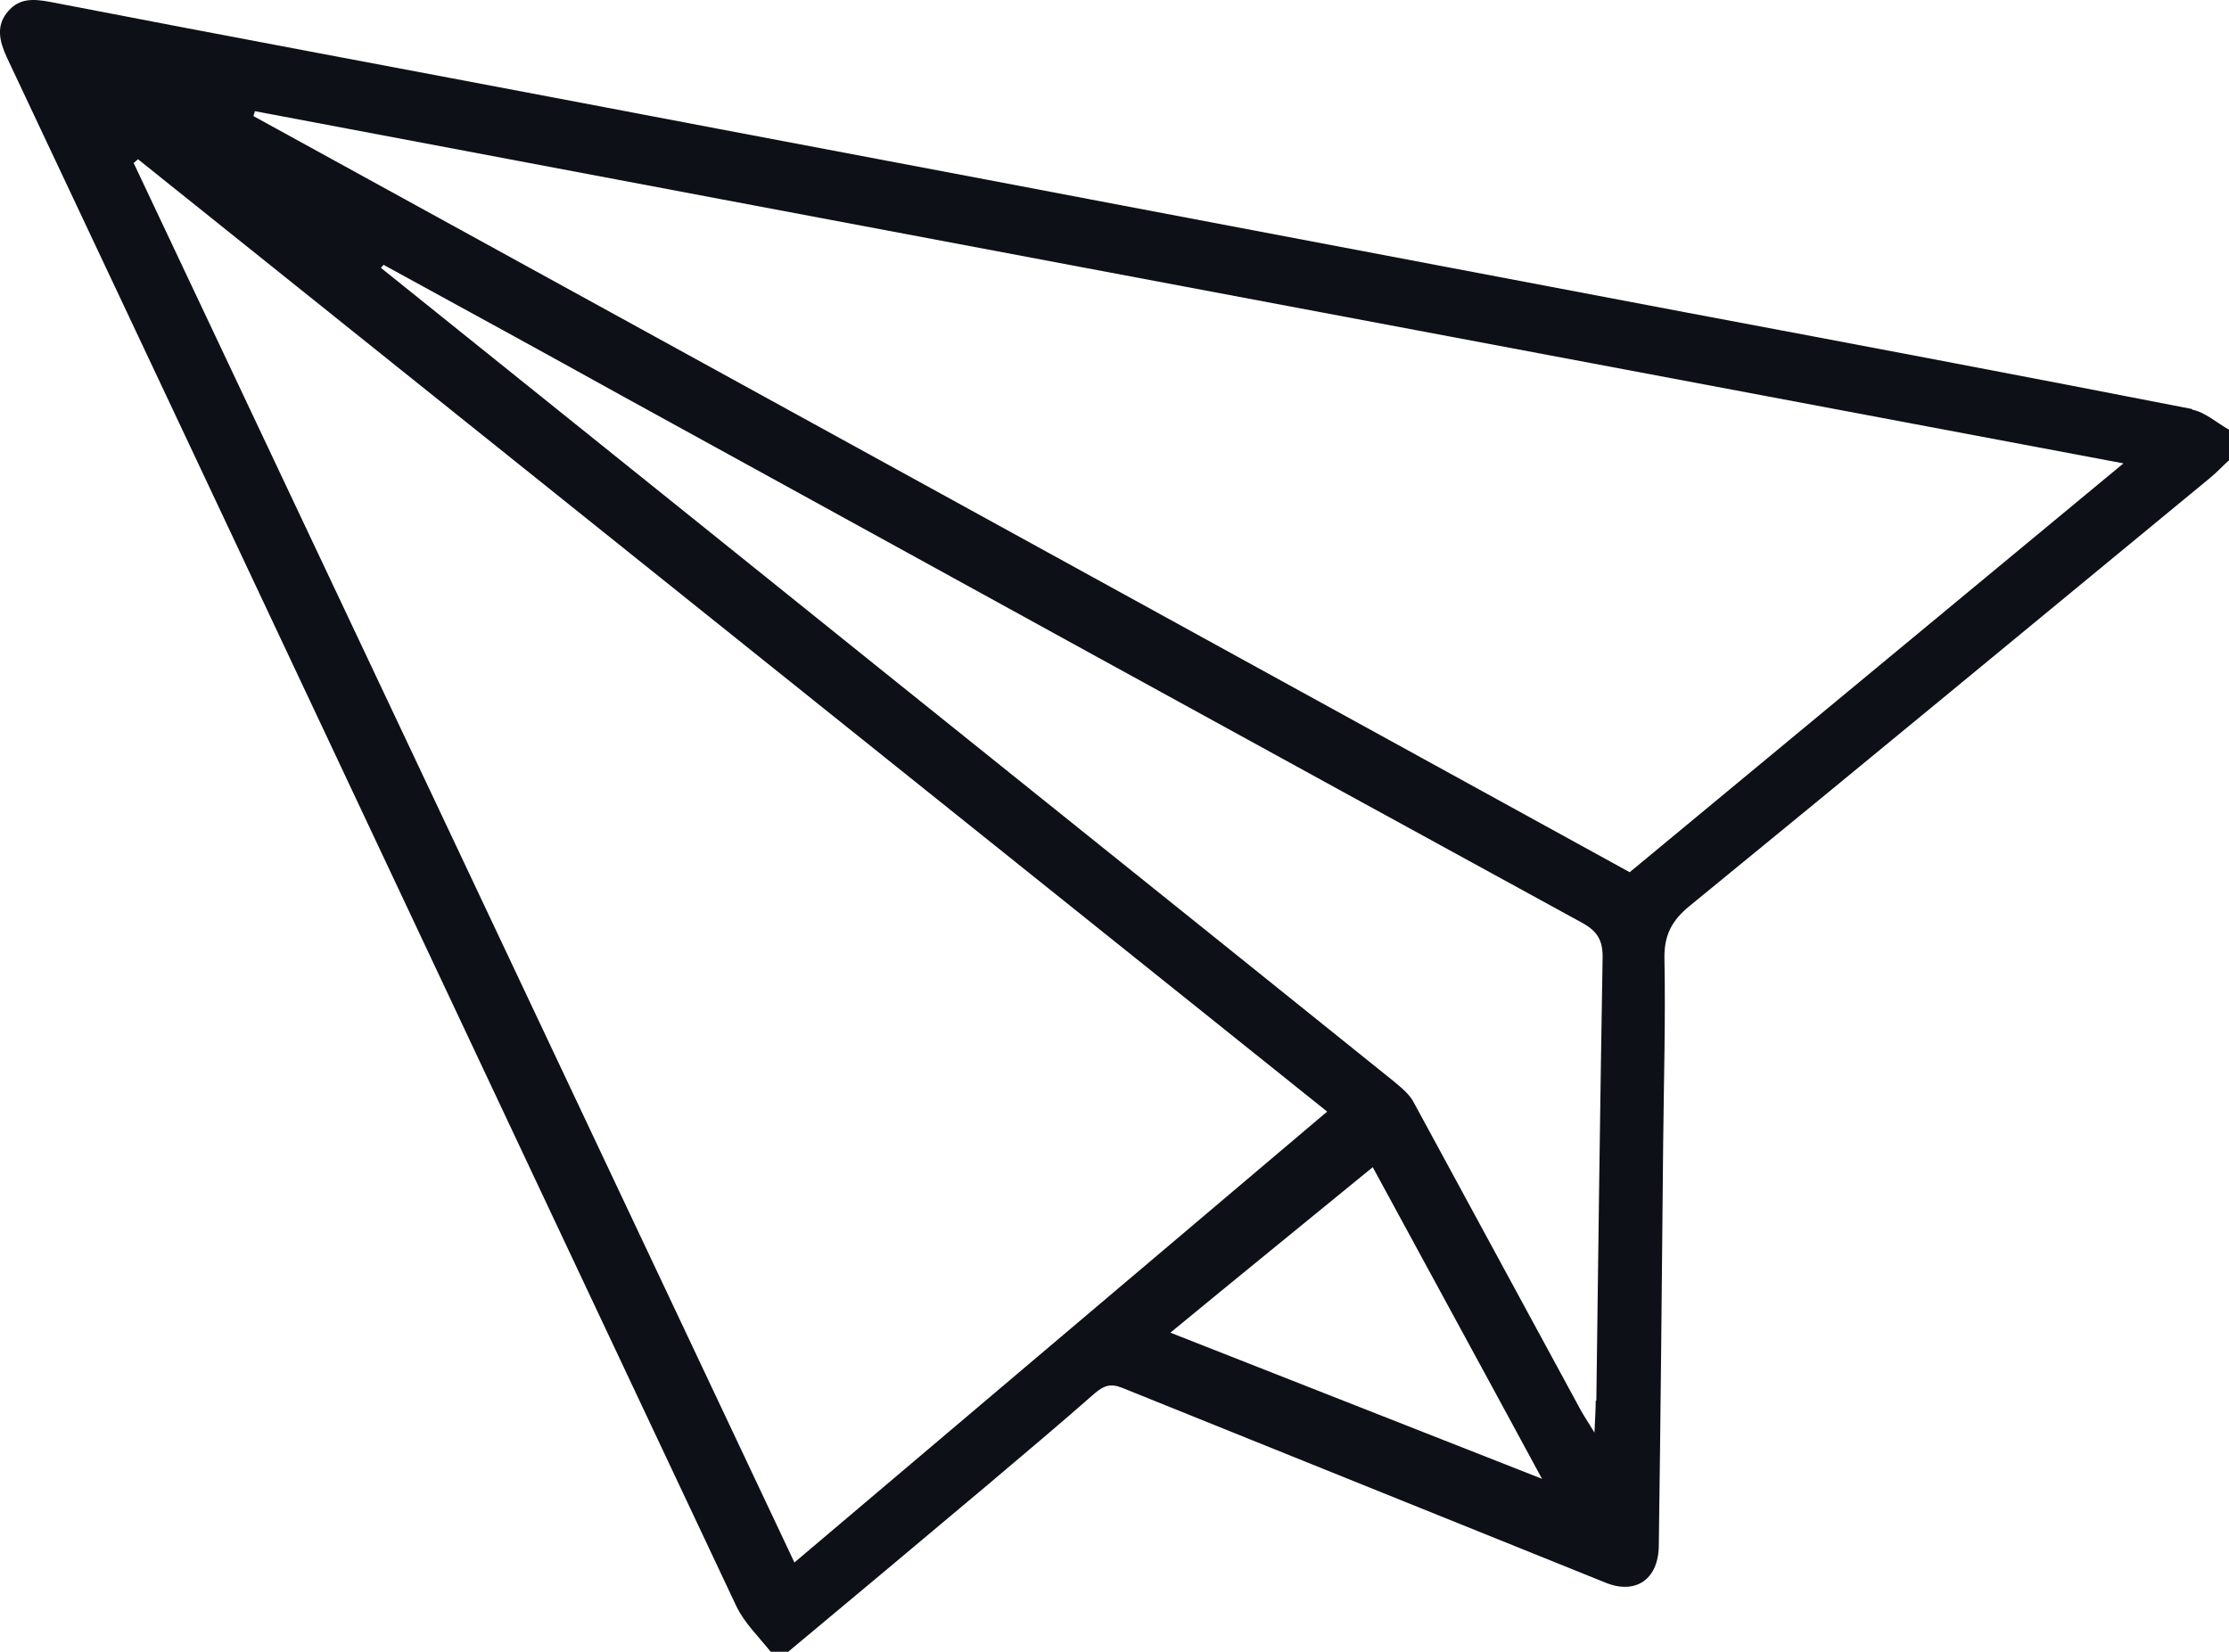
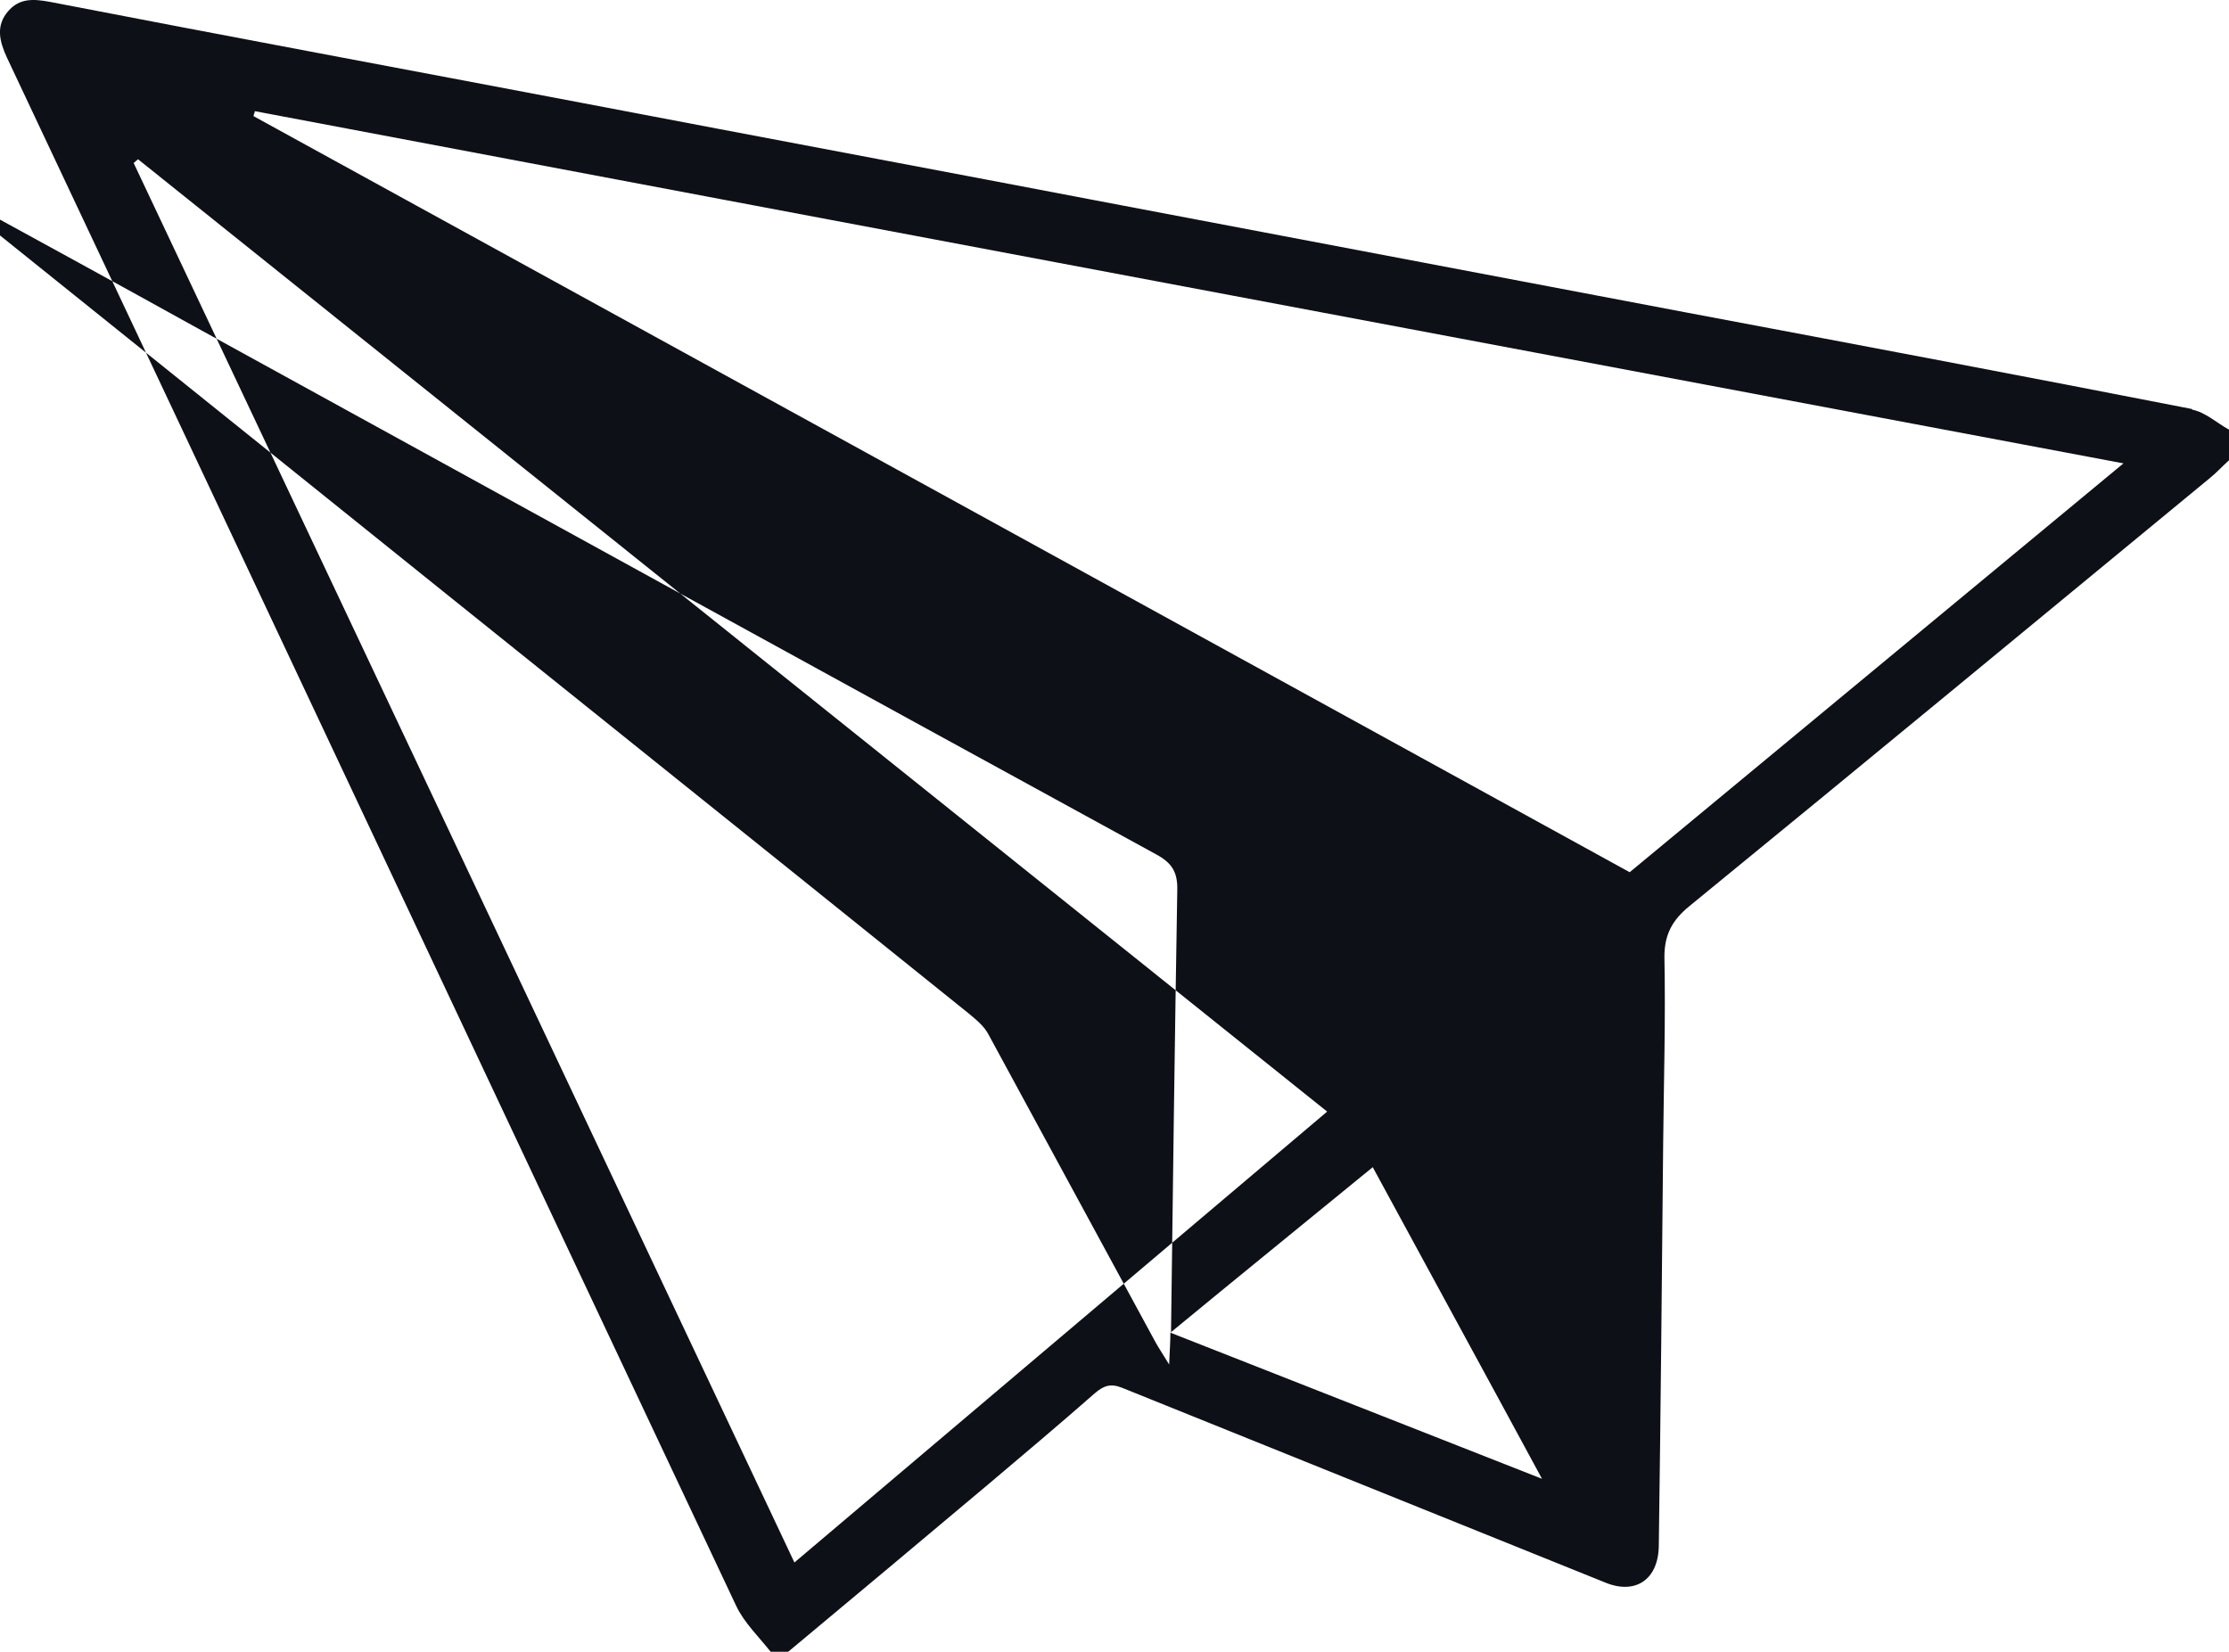
<svg xmlns="http://www.w3.org/2000/svg" id="Layer_2" data-name="Layer 2" viewBox="0 0 35.69 26.45">
  <defs>
    <style>      .cls-1 {        fill: #0e1017;      }    </style>
  </defs>
  <g id="Layer_1-2" data-name="Layer 1">
    <g id="_0Wf70h.tif" data-name="0Wf70h.tif">
-       <path class="cls-1" d="M35.1,6.55c-2.71-.53-5.41-1.04-8.12-1.55-3-.57-6.01-1.14-9.01-1.71-2.88-.55-5.76-1.09-8.64-1.64C6.49,1.11,3.64.58.8.03.53-.02.31-.03.13.18-.07.41-.01.66.11.92c3.9,8.27,7.78,16.53,11.68,24.8.13.27.36.49.55.73h.28c1.07-.89,2.13-1.78,3.19-2.67.58-.49,1.15-.97,1.72-1.47.14-.12.25-.16.43-.09,2.58,1.04,5.16,2.08,7.74,3.12.48.2.85-.04.86-.58.03-2.15.05-4.3.07-6.44.01-1,.04-2,.02-3,0-.36.13-.59.4-.81,2.79-2.28,5.56-4.57,8.34-6.86.11-.09.2-.19.3-.28v-.49c-.2-.11-.38-.28-.59-.32ZM12.72,25.02C9.18,17.52,5.66,10.06,2.14,2.61c.02-.02.05-.04.07-.06,6.35,5.09,12.7,10.17,19.04,15.25-2.85,2.41-5.67,4.8-8.53,7.22ZM18.74,21.34c1.08-.89,2.14-1.75,3.24-2.65.9,1.66,1.78,3.27,2.71,4.99-2.03-.8-3.97-1.56-5.95-2.34ZM25.55,22.43c0,.14-.01.27-.02.51-.11-.18-.17-.27-.22-.36-.89-1.64-1.78-3.28-2.67-4.92-.07-.14-.21-.25-.33-.35-3.69-2.97-7.39-5.93-11.08-8.9-1.71-1.37-3.42-2.75-5.13-4.12.01-.02.03-.03.04-.05,1.28.7,2.56,1.4,3.84,2.11,5.11,2.81,10.22,5.62,15.34,8.42.26.14.35.29.34.59-.04,2.36-.07,4.71-.1,7.07ZM26.1,13.97C18.75,9.93,11.4,5.89,4.06,1.86c0-.03.02-.05.02-.08,9.94,1.88,19.89,3.75,29.92,5.64-2.68,2.22-5.29,4.38-7.91,6.55Z" />
+       <path class="cls-1" d="M35.1,6.55c-2.71-.53-5.41-1.04-8.12-1.55-3-.57-6.01-1.14-9.01-1.71-2.88-.55-5.76-1.09-8.64-1.64C6.49,1.11,3.64.58.8.03.53-.02.31-.03.13.18-.07.41-.01.66.11.92c3.9,8.27,7.78,16.53,11.68,24.8.13.27.36.49.55.73h.28c1.07-.89,2.13-1.78,3.19-2.67.58-.49,1.15-.97,1.72-1.47.14-.12.25-.16.43-.09,2.58,1.04,5.16,2.08,7.74,3.12.48.2.85-.04.86-.58.03-2.15.05-4.3.07-6.44.01-1,.04-2,.02-3,0-.36.13-.59.4-.81,2.79-2.28,5.56-4.57,8.34-6.86.11-.09.2-.19.3-.28v-.49c-.2-.11-.38-.28-.59-.32ZM12.72,25.02C9.18,17.52,5.66,10.06,2.14,2.61c.02-.02.05-.04.07-.06,6.35,5.09,12.7,10.17,19.04,15.25-2.85,2.41-5.67,4.8-8.53,7.22ZM18.74,21.34c1.08-.89,2.14-1.75,3.24-2.65.9,1.66,1.78,3.27,2.71,4.99-2.03-.8-3.97-1.56-5.95-2.34Zc0,.14-.01.27-.02.51-.11-.18-.17-.27-.22-.36-.89-1.64-1.78-3.28-2.67-4.92-.07-.14-.21-.25-.33-.35-3.69-2.97-7.39-5.93-11.08-8.9-1.71-1.37-3.42-2.75-5.13-4.12.01-.02.03-.03.04-.05,1.28.7,2.56,1.4,3.84,2.11,5.11,2.81,10.22,5.62,15.34,8.42.26.14.35.29.34.59-.04,2.36-.07,4.71-.1,7.07ZM26.1,13.97C18.75,9.93,11.4,5.89,4.06,1.86c0-.03.02-.05.02-.08,9.94,1.88,19.89,3.75,29.92,5.64-2.68,2.22-5.29,4.38-7.91,6.55Z" />
    </g>
  </g>
</svg>